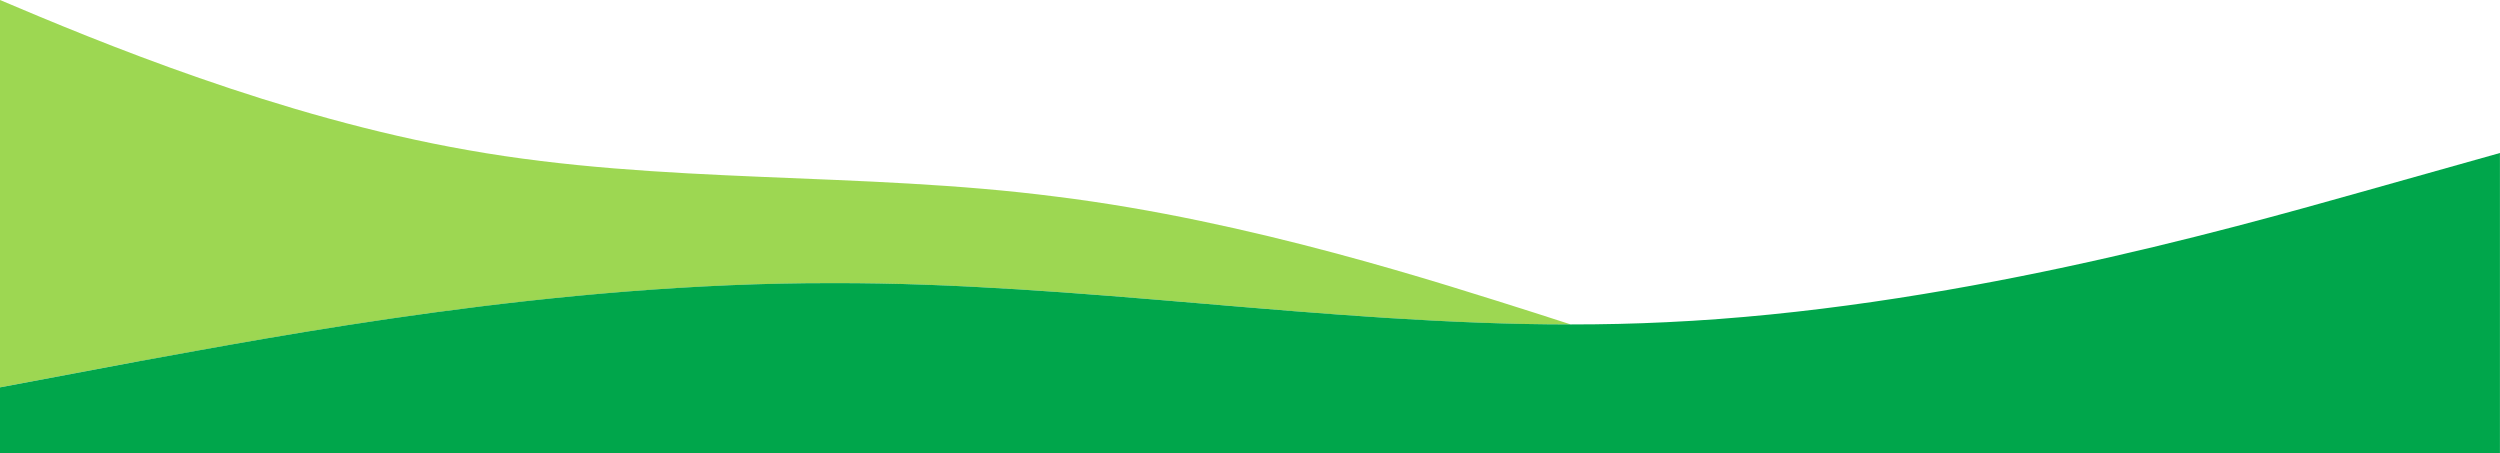
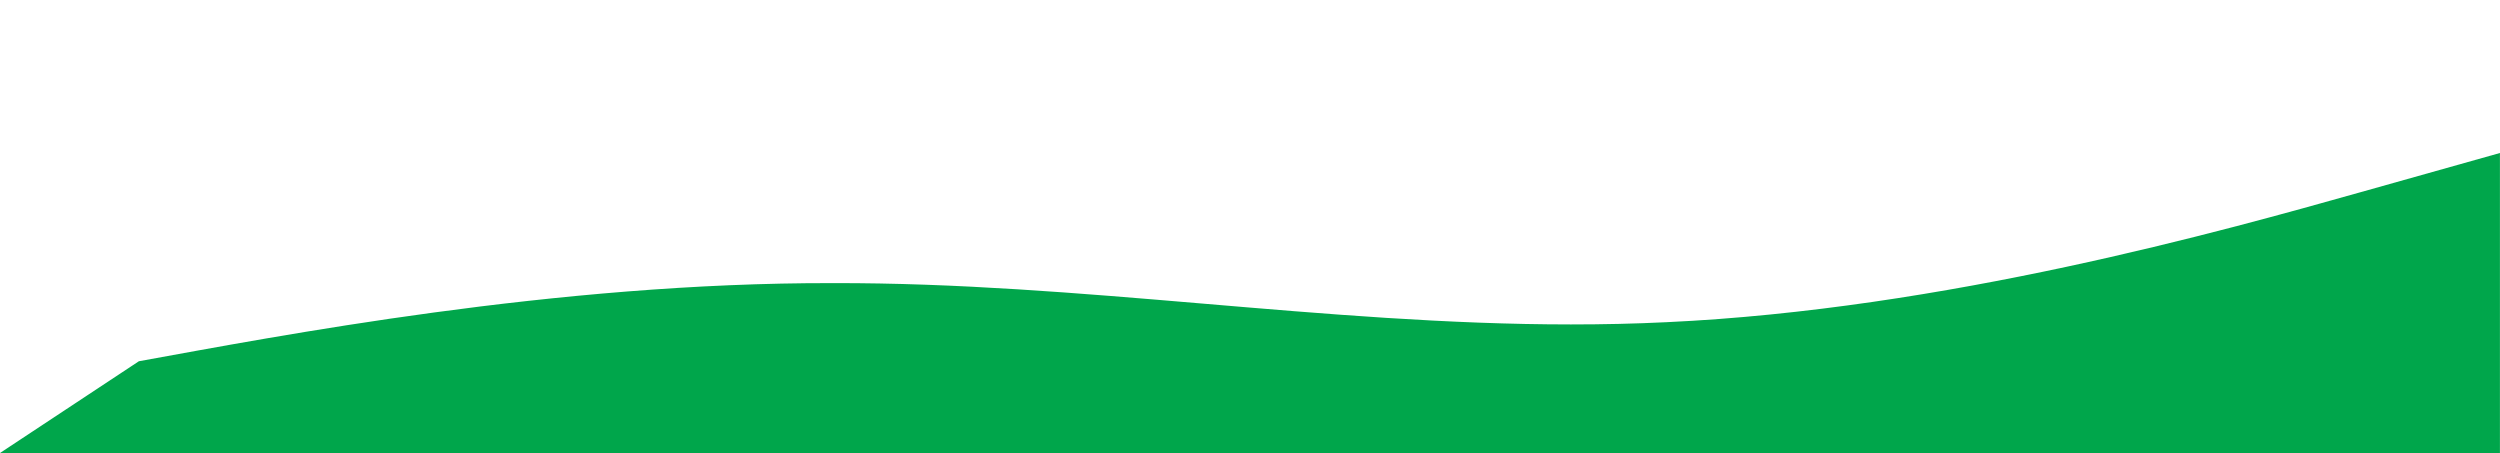
<svg xmlns="http://www.w3.org/2000/svg" viewBox="0 0 400 72.48">
-   <path fill="#9dd752" d="M22.22 57.8 0 61.98V0c15.4 6.53 44.7 18.75 74.88 24.02 30.99 5.52 62.94 3.41 94.11 7.44 31.19 3.87 61.61 13.87 76.85 18.68l5.51 1.78c-39.34 0-78.67-6.72-118.01-6.61-44.44-.12-88.89 8.48-111.11 12.5Z" />
-   <path fill="#00a64b" d="M22.22 57.8c22.22-4.02 66.67-12.62 111.11-12.5 39.34-.1 78.67 6.61 118.01 6.61 5.11 0 10.22-.11 15.32-.36 44.44-2.07 88.89-14.57 111.11-20.82l22.22-6.25v48H0v-10.5z" />
+   <path fill="#00a64b" d="M22.22 57.8c22.22-4.02 66.67-12.62 111.11-12.5 39.34-.1 78.67 6.61 118.01 6.61 5.11 0 10.22-.11 15.32-.36 44.44-2.07 88.89-14.57 111.11-20.82l22.22-6.25v48H0z" />
</svg>